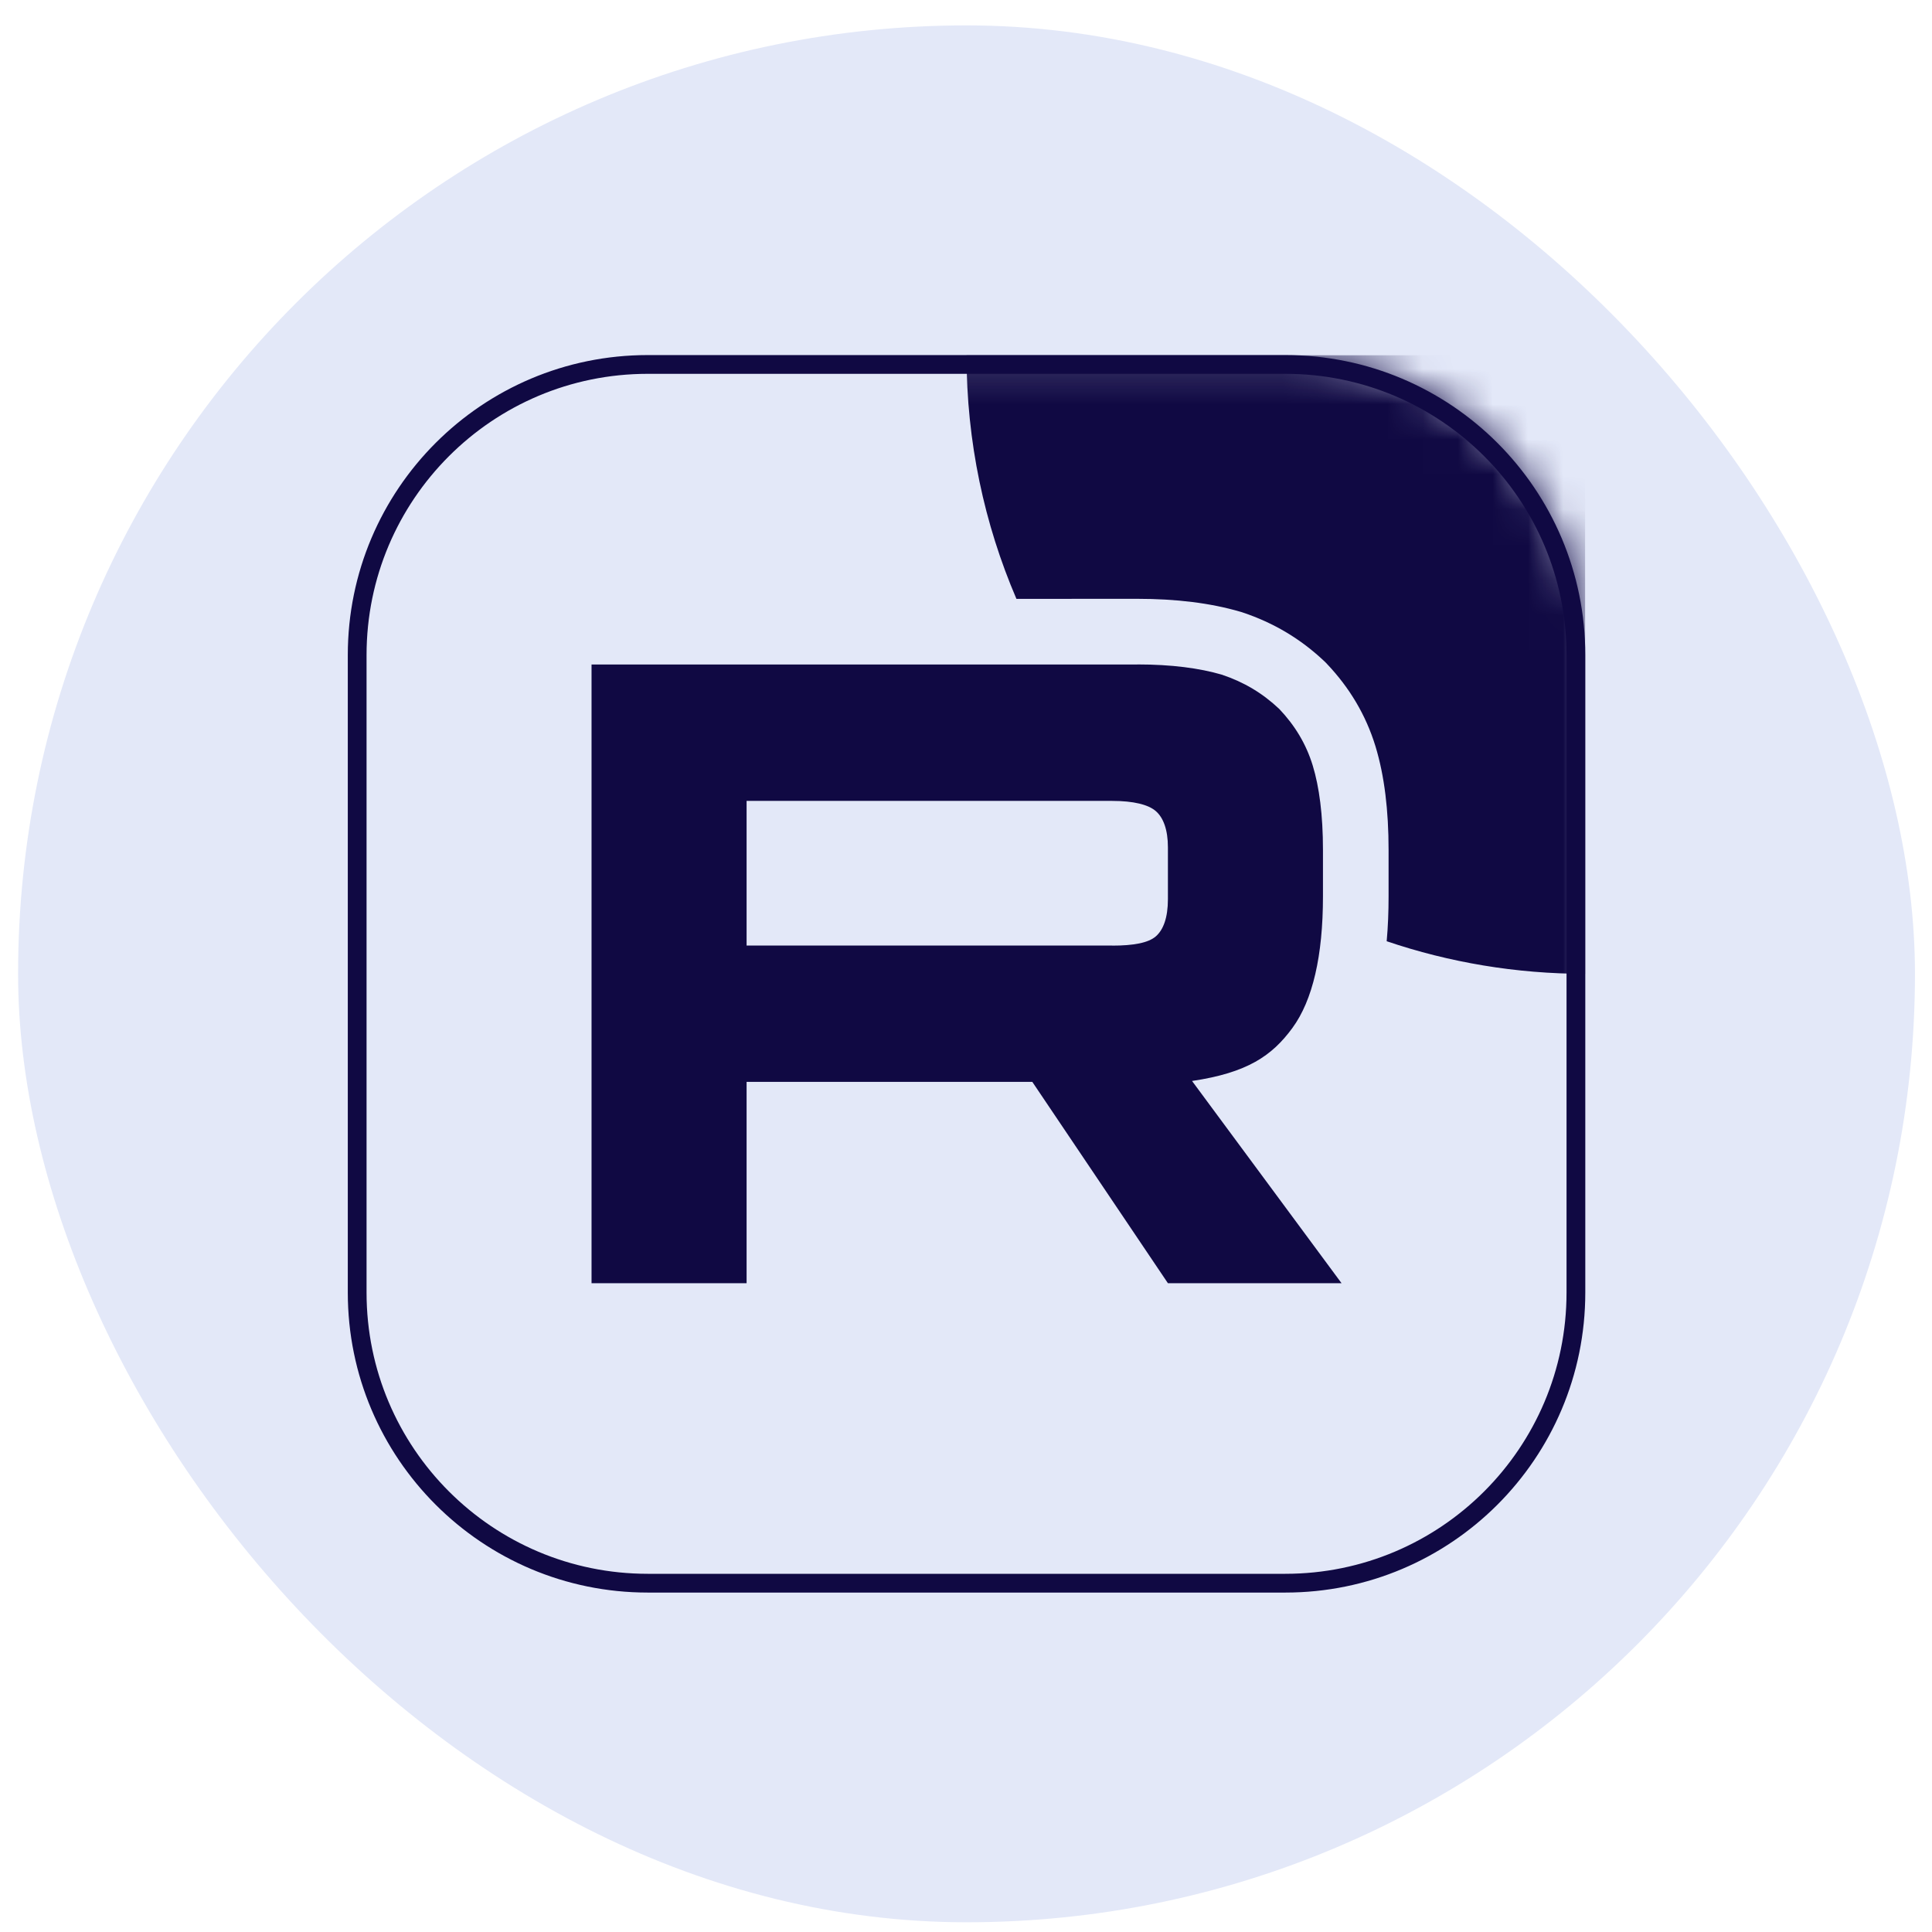
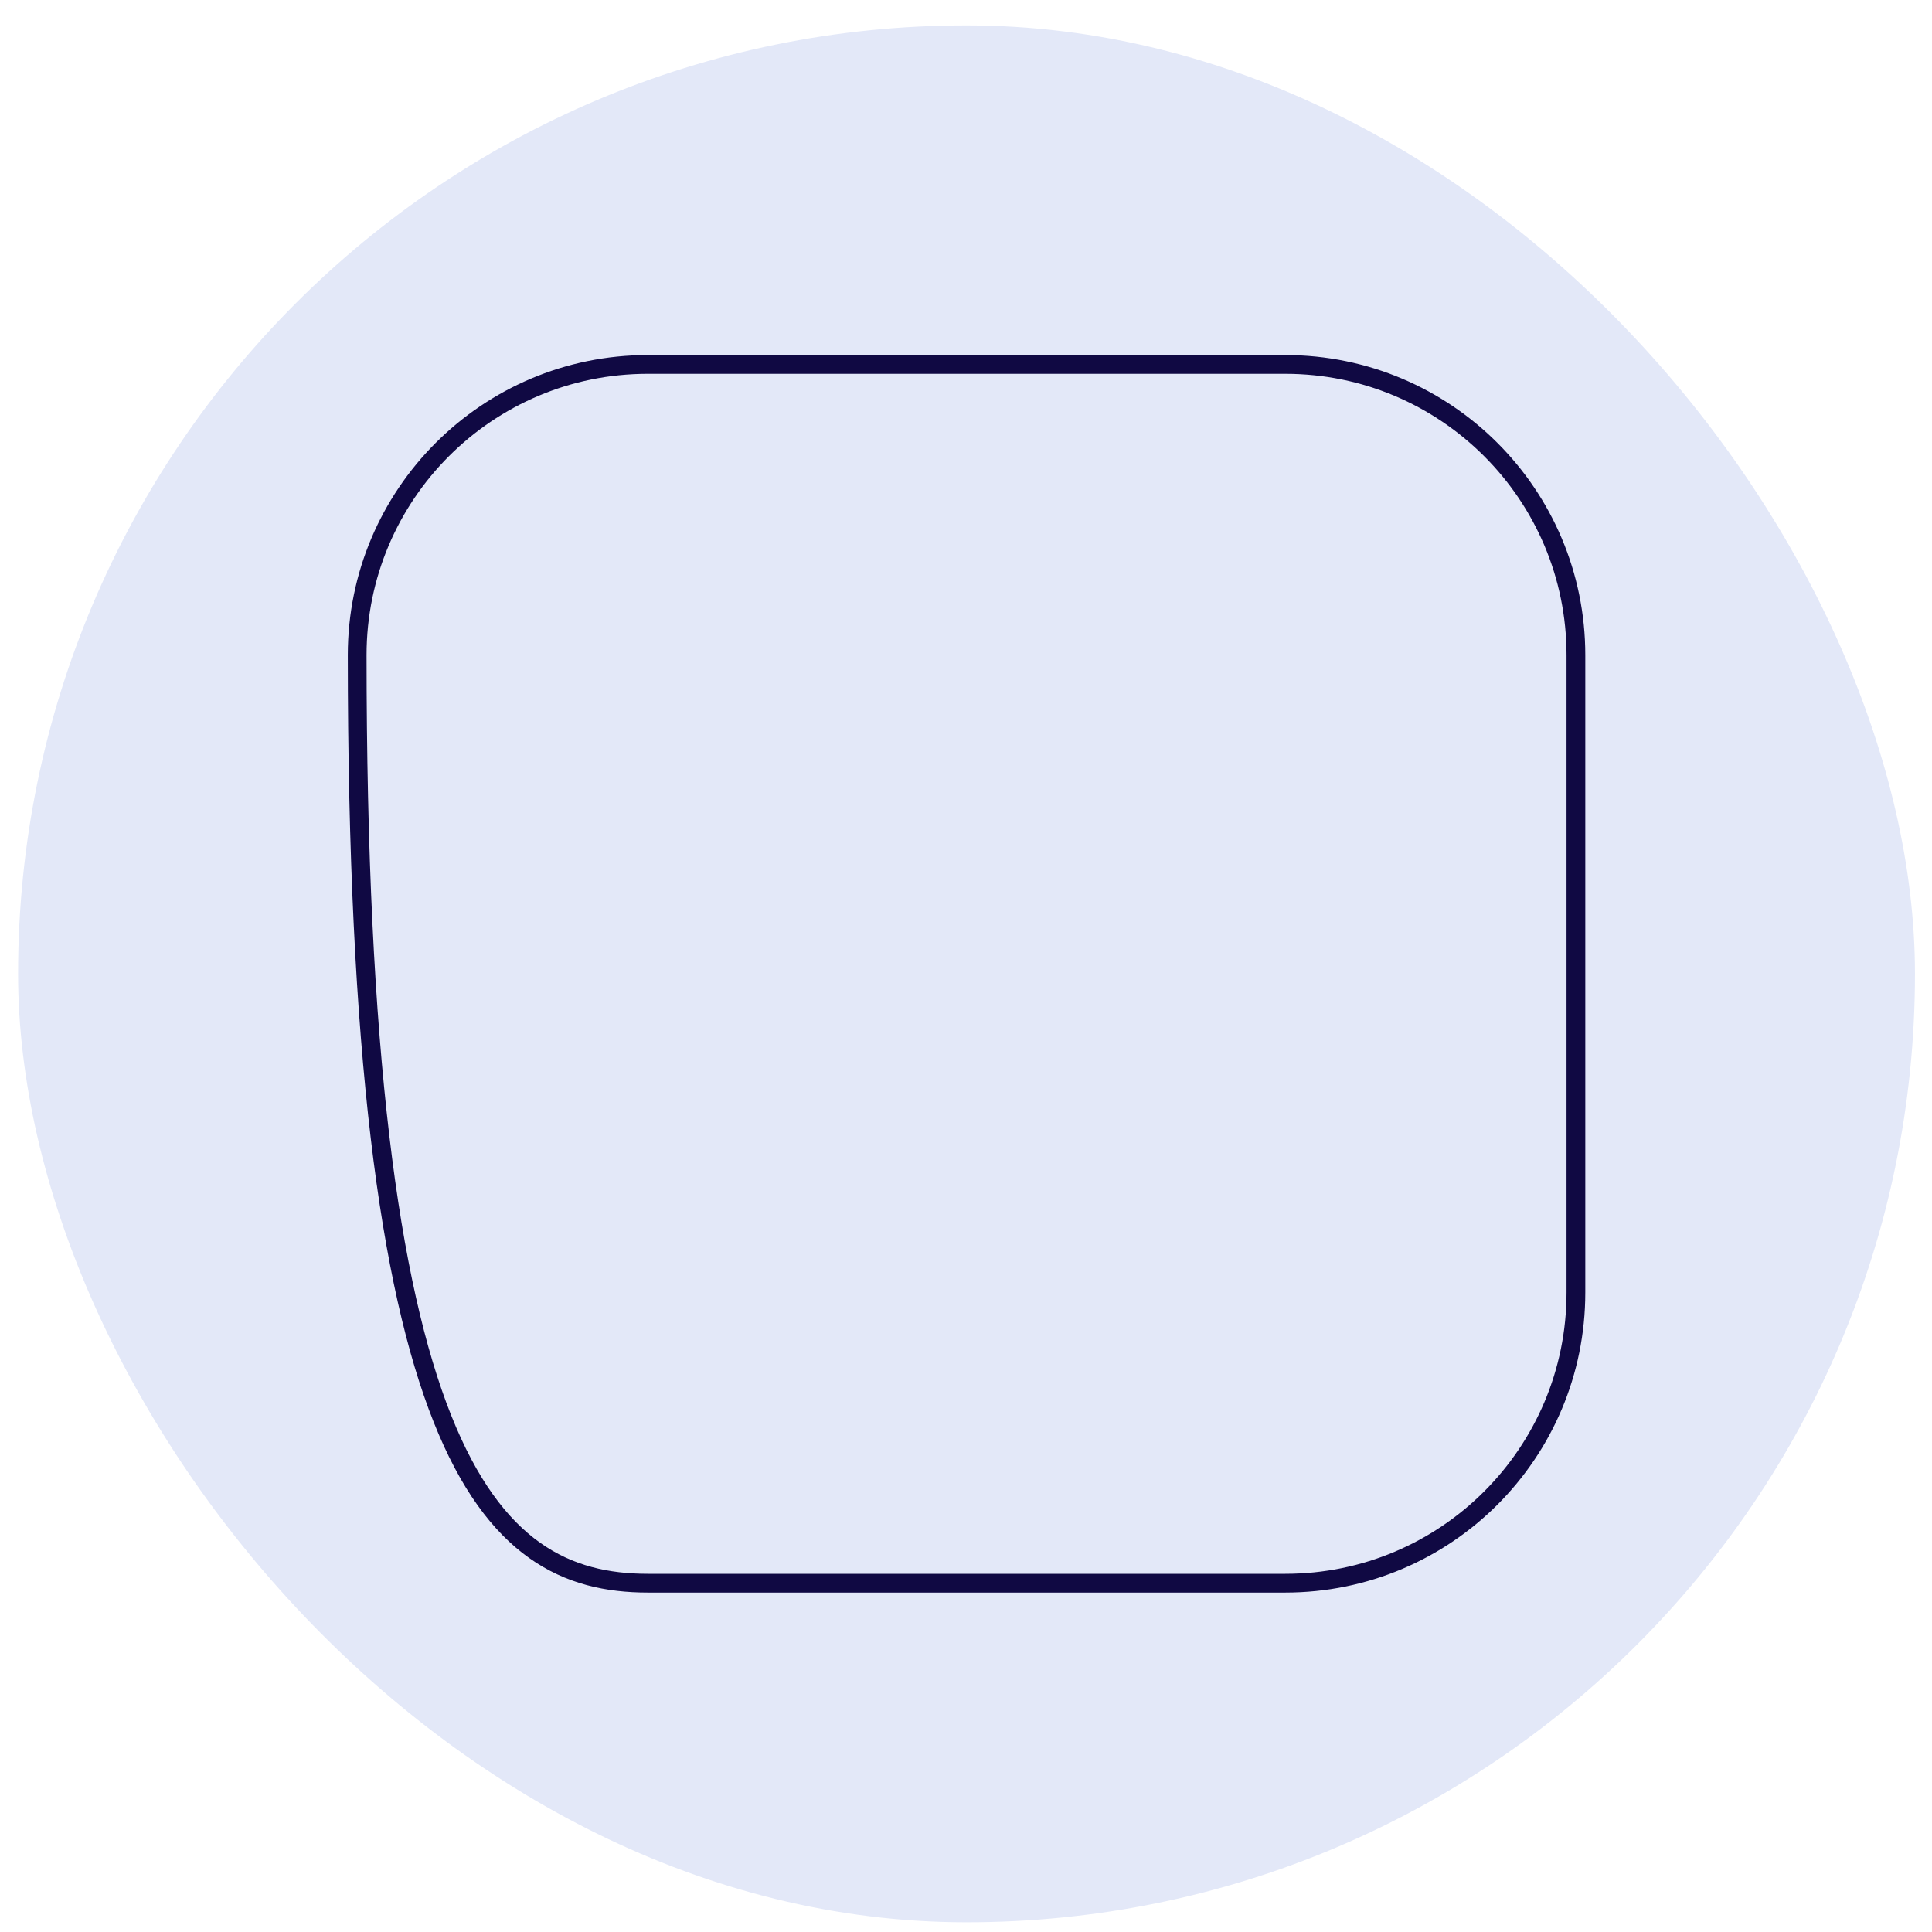
<svg xmlns="http://www.w3.org/2000/svg" width="55" height="55" viewBox="0 0 55 55" fill="none">
  <rect x="0.515" y="0.723" width="54" height="54" rx="27" fill="#E3E8F8" />
  <g clip-path="url(#clip0_301_400)">
    <mask id="mask0_301_400" style="mask-type:luminance" maskUnits="userSpaceOnUse" x="9" y="10" width="37" height="36">
-       <path d="M36.59 10.108H18.441C13.725 10.108 9.901 13.932 9.901 18.648V36.797C9.901 41.513 13.725 45.337 18.441 45.337H36.59C41.306 45.337 45.13 41.513 45.13 36.797V18.648C45.13 13.932 41.306 10.108 36.59 10.108Z" fill="white" />
-     </mask>
+       </mask>
    <g mask="url(#mask0_301_400)">
      <path d="M31.662 26.918H21.254V22.8H31.662C32.27 22.8 32.692 22.906 32.904 23.091C33.117 23.276 33.248 23.619 33.248 24.12V25.599C33.248 26.127 33.117 26.471 32.904 26.656C32.692 26.841 32.27 26.92 31.662 26.92V26.918ZM32.376 18.917H16.84V36.53H21.254V30.799H29.388L33.248 36.53H38.191L33.935 30.773C35.504 30.54 36.209 30.059 36.79 29.267C37.371 28.475 37.662 27.208 37.662 25.517V24.196C37.662 23.194 37.556 22.401 37.371 21.794C37.185 21.186 36.869 20.658 36.419 20.184C35.944 19.735 35.416 19.418 34.781 19.206C34.146 19.021 33.353 18.915 32.376 18.915V18.917Z" fill="#100943" />
      <path d="M62.744 10.108C62.744 19.836 54.858 27.723 45.13 27.723C43.152 27.723 41.25 27.396 39.476 26.795C39.514 26.377 39.53 25.949 39.53 25.517V24.196C39.53 23.075 39.413 22.087 39.158 21.249C38.882 20.346 38.41 19.568 37.775 18.899L37.74 18.862L37.703 18.826C37.027 18.187 36.261 17.731 35.372 17.434L35.338 17.423L35.303 17.413C34.457 17.166 33.48 17.047 32.376 17.047H30.508V17.049H28.936C28.021 14.919 27.515 12.573 27.515 10.108C27.515 0.38 35.402 -7.506 45.13 -7.506C54.858 -7.506 62.744 0.38 62.744 10.108Z" fill="#100943" />
    </g>
-     <path d="M36.59 10.375H18.441C13.872 10.375 10.168 14.079 10.168 18.648V36.797C10.168 41.366 13.872 45.07 18.441 45.07H36.59C41.159 45.07 44.863 41.366 44.863 36.797V18.648C44.863 14.079 41.159 10.375 36.59 10.375Z" stroke="#100943" stroke-width="0.534" />
+     <path d="M36.59 10.375H18.441C13.872 10.375 10.168 14.079 10.168 18.648C10.168 41.366 13.872 45.07 18.441 45.07H36.59C41.159 45.07 44.863 41.366 44.863 36.797V18.648C44.863 14.079 41.159 10.375 36.59 10.375Z" stroke="#100943" stroke-width="0.534" />
  </g>
  <defs>
    <clipPath id="clip0_301_400">
      <rect width="35.229" height="35.229" fill="white" transform="translate(9.901 10.108)" />
    </clipPath>
  </defs>
</svg>